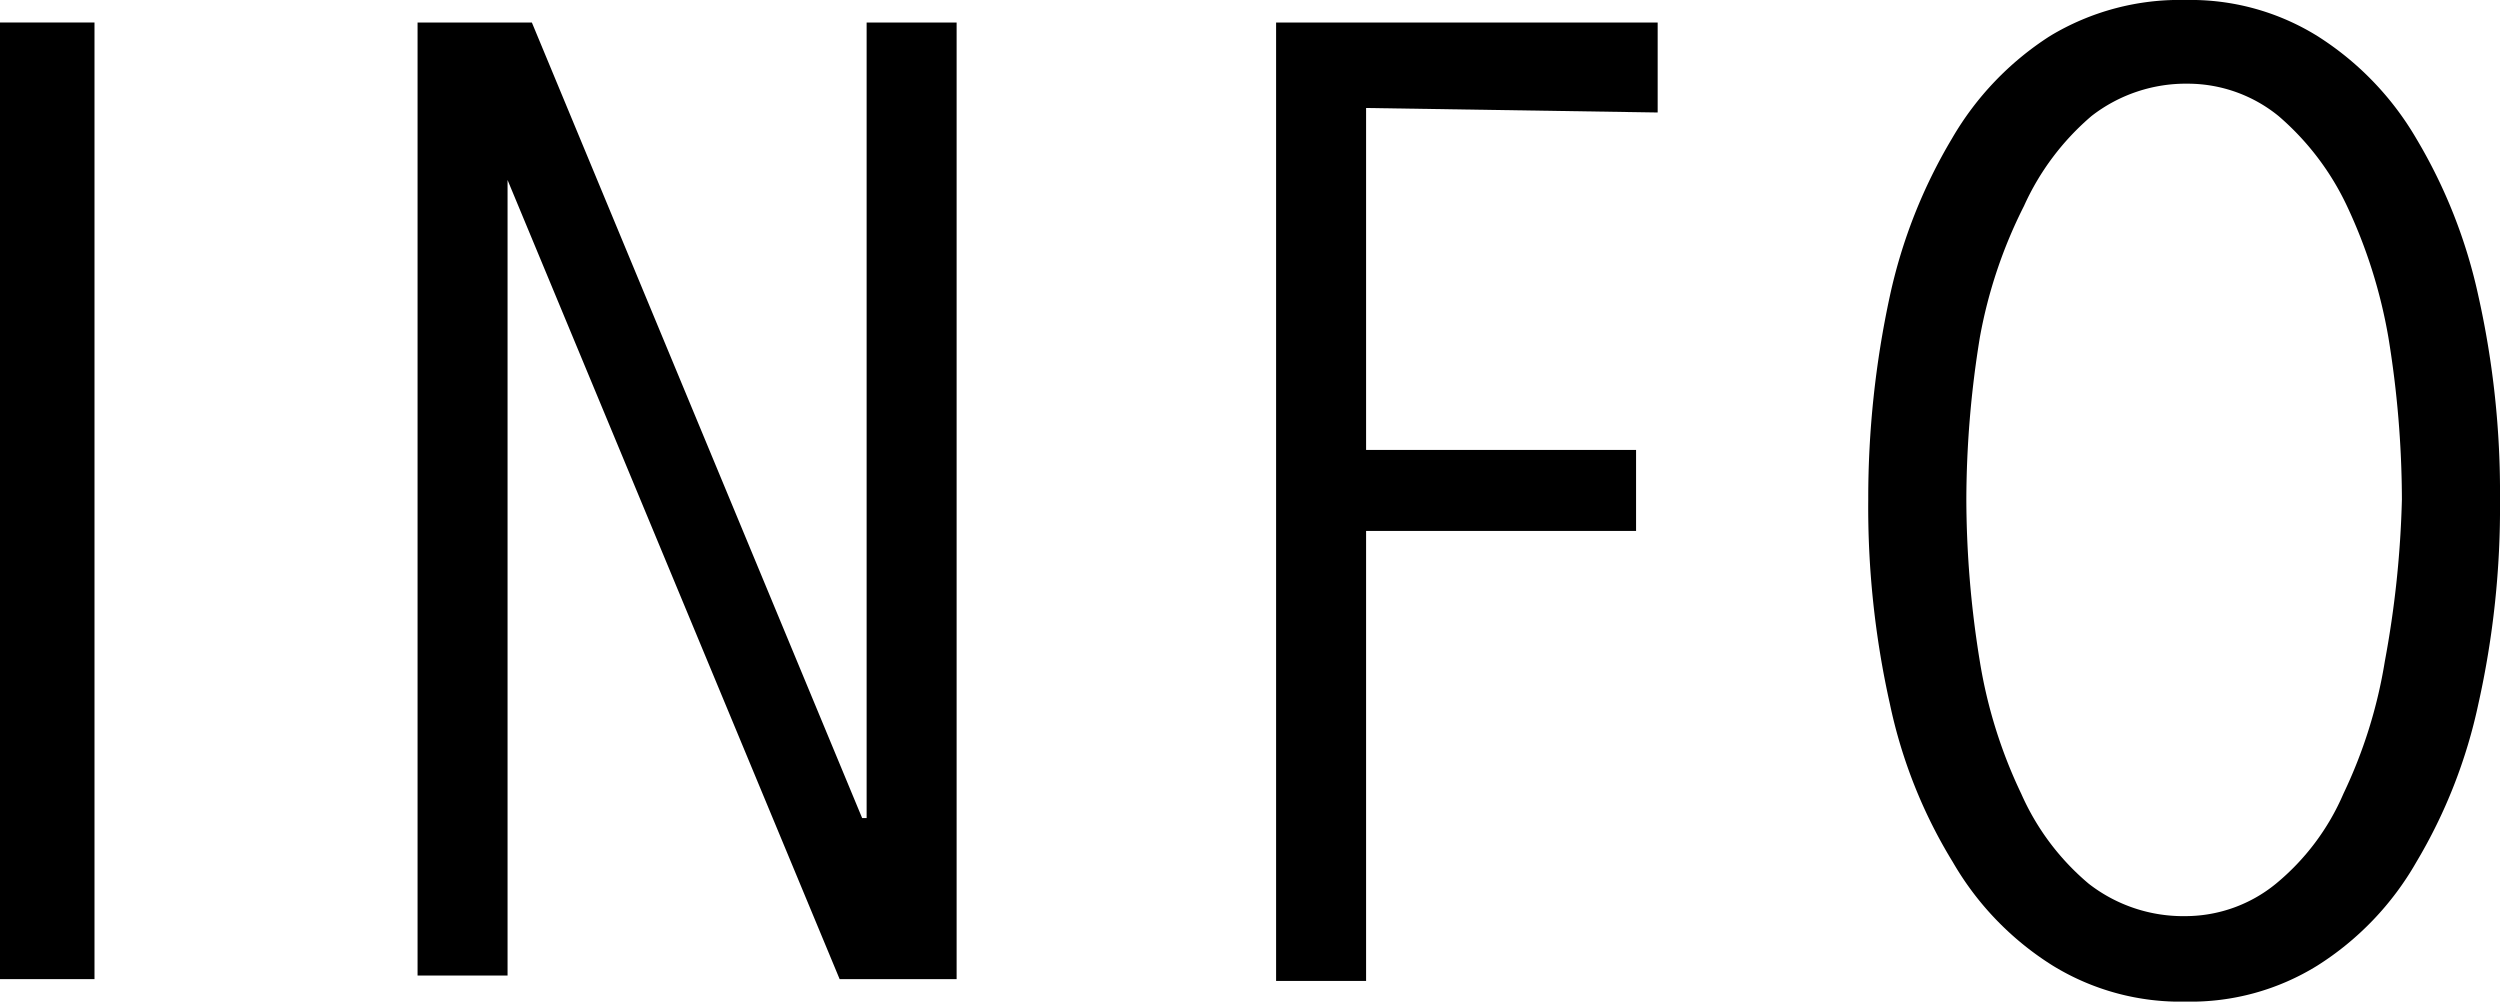
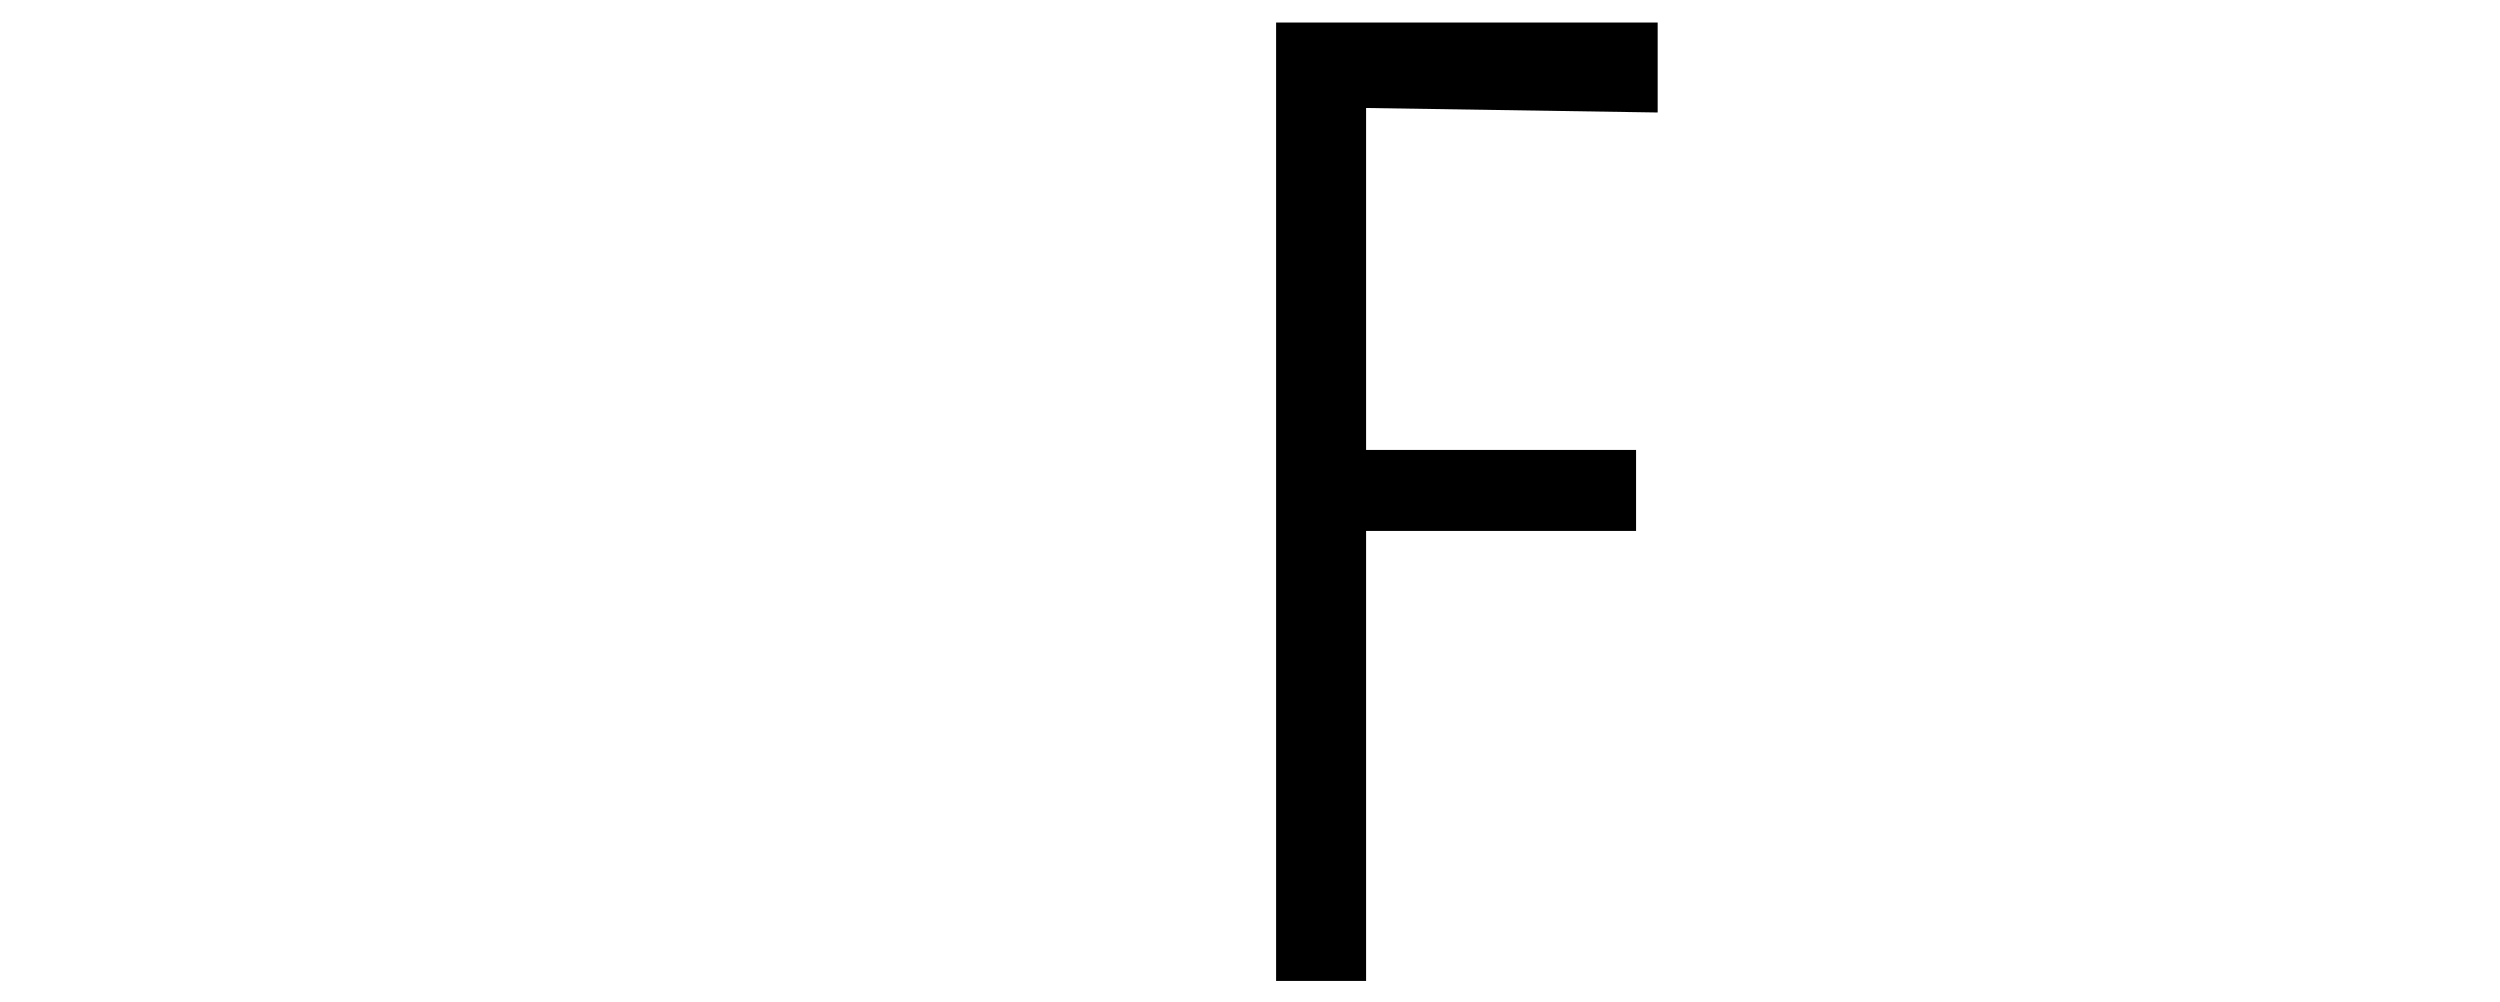
<svg xmlns="http://www.w3.org/2000/svg" viewBox="0 0 27.78 11.13">
  <g id="レイヤー_2" data-name="レイヤー 2">
    <g id="テキスト">
-       <path d="M0,10.88V.25H1.05V10.88Z" />
-       <path d="M9.33,10.88,5.64,2h0v8.84h-1V.25H5.91L9.58,9.09h.05V.25h1V10.88Z" />
+       <path d="M0,10.88V.25V10.88Z" />
      <path d="M15.18,1.2V5h3v.9h-3v5h-1V.25h4.24v1Z" />
-       <path d="M27.78,5.55a10,10,0,0,1-.24,2.27,5.78,5.78,0,0,1-.69,1.76,3.29,3.29,0,0,1-1.1,1.15,2.67,2.67,0,0,1-1.46.4,2.71,2.71,0,0,1-1.48-.4A3.31,3.31,0,0,1,21.7,9.58,5.54,5.54,0,0,1,21,7.82a10,10,0,0,1-.24-2.27A10.61,10.61,0,0,1,21,3.29a5.81,5.81,0,0,1,.69-1.75A3.34,3.34,0,0,1,22.78.4,2.79,2.79,0,0,1,24.29,0a2.67,2.67,0,0,1,1.46.4,3.34,3.34,0,0,1,1.1,1.14,5.81,5.81,0,0,1,.69,1.75A10,10,0,0,1,27.78,5.55Zm-1.09,0a11.3,11.3,0,0,0-.15-1.8,5.69,5.69,0,0,0-.46-1.46,3,3,0,0,0-.76-1,1.6,1.6,0,0,0-1-.36,1.71,1.71,0,0,0-1.08.36,2.86,2.86,0,0,0-.75,1A5.33,5.33,0,0,0,22,3.75a11.3,11.3,0,0,0-.15,1.8A11.3,11.3,0,0,0,22,7.35a5.4,5.4,0,0,0,.46,1.47,2.76,2.76,0,0,0,.75,1,1.71,1.71,0,0,0,1.08.36,1.59,1.59,0,0,0,1-.36,2.65,2.65,0,0,0,.75-1,5.4,5.4,0,0,0,.46-1.47A11.3,11.3,0,0,0,26.69,5.55Z" />
    </g>
  </g>
</svg>